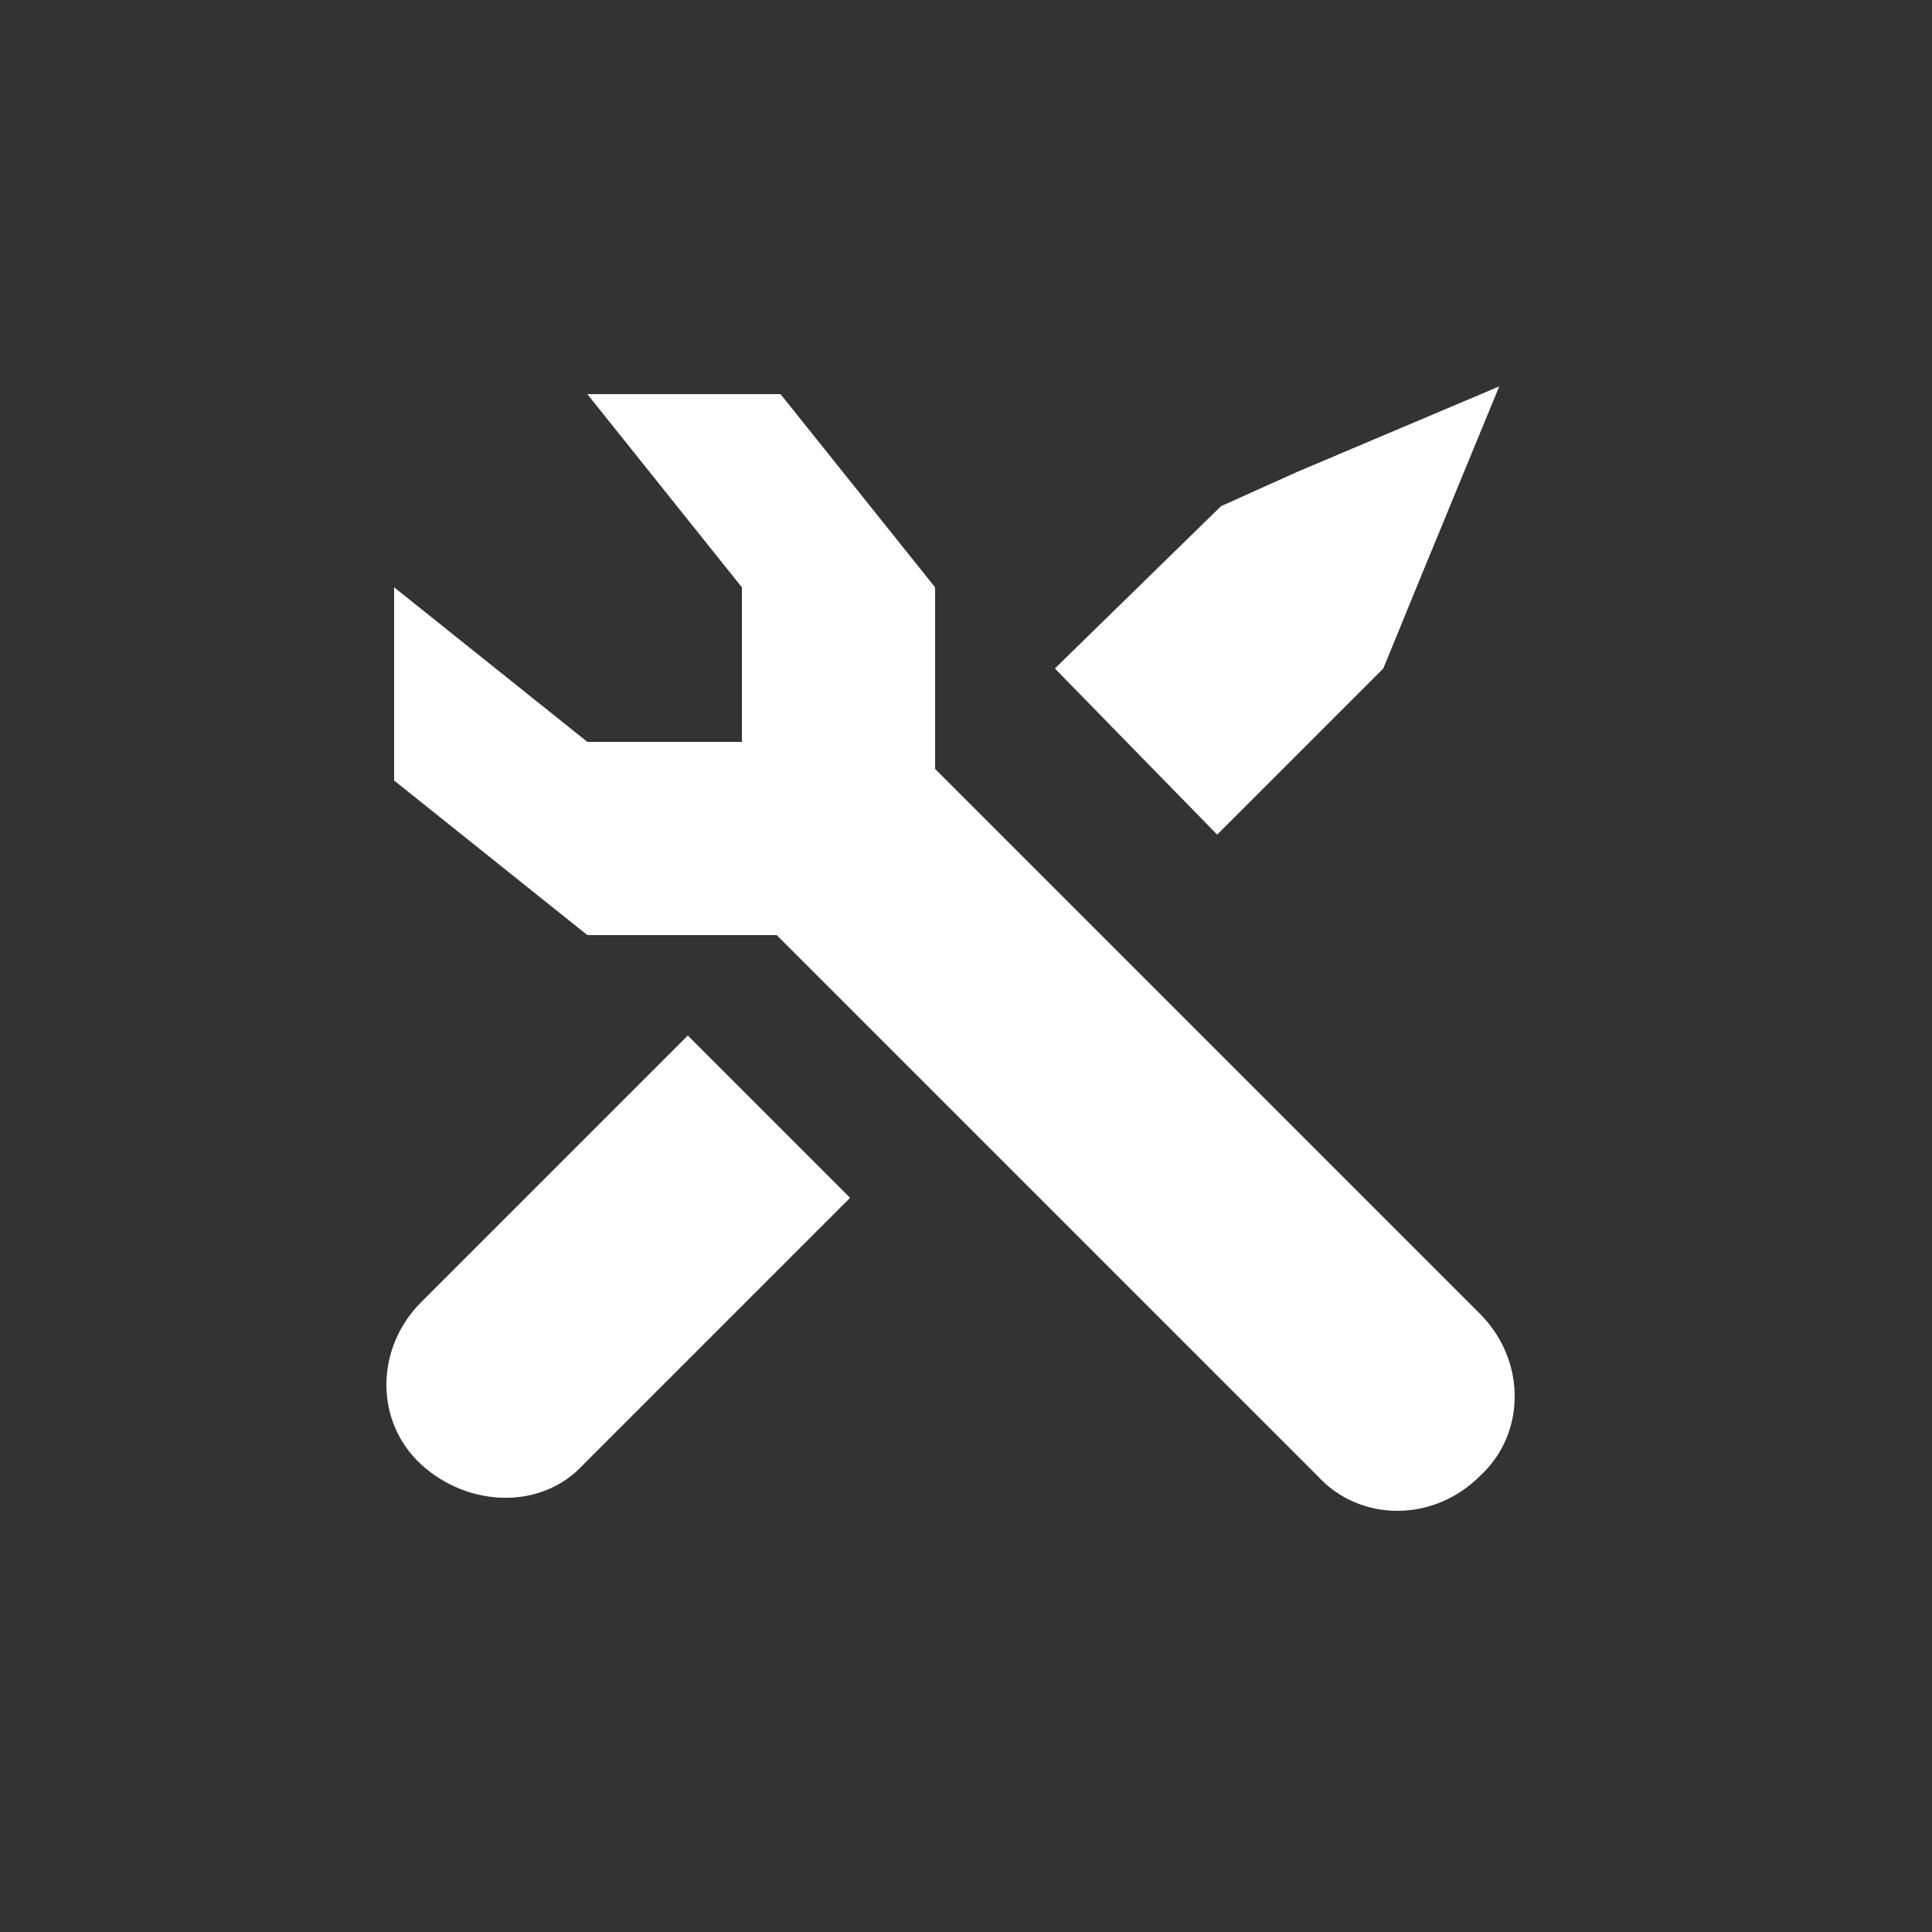
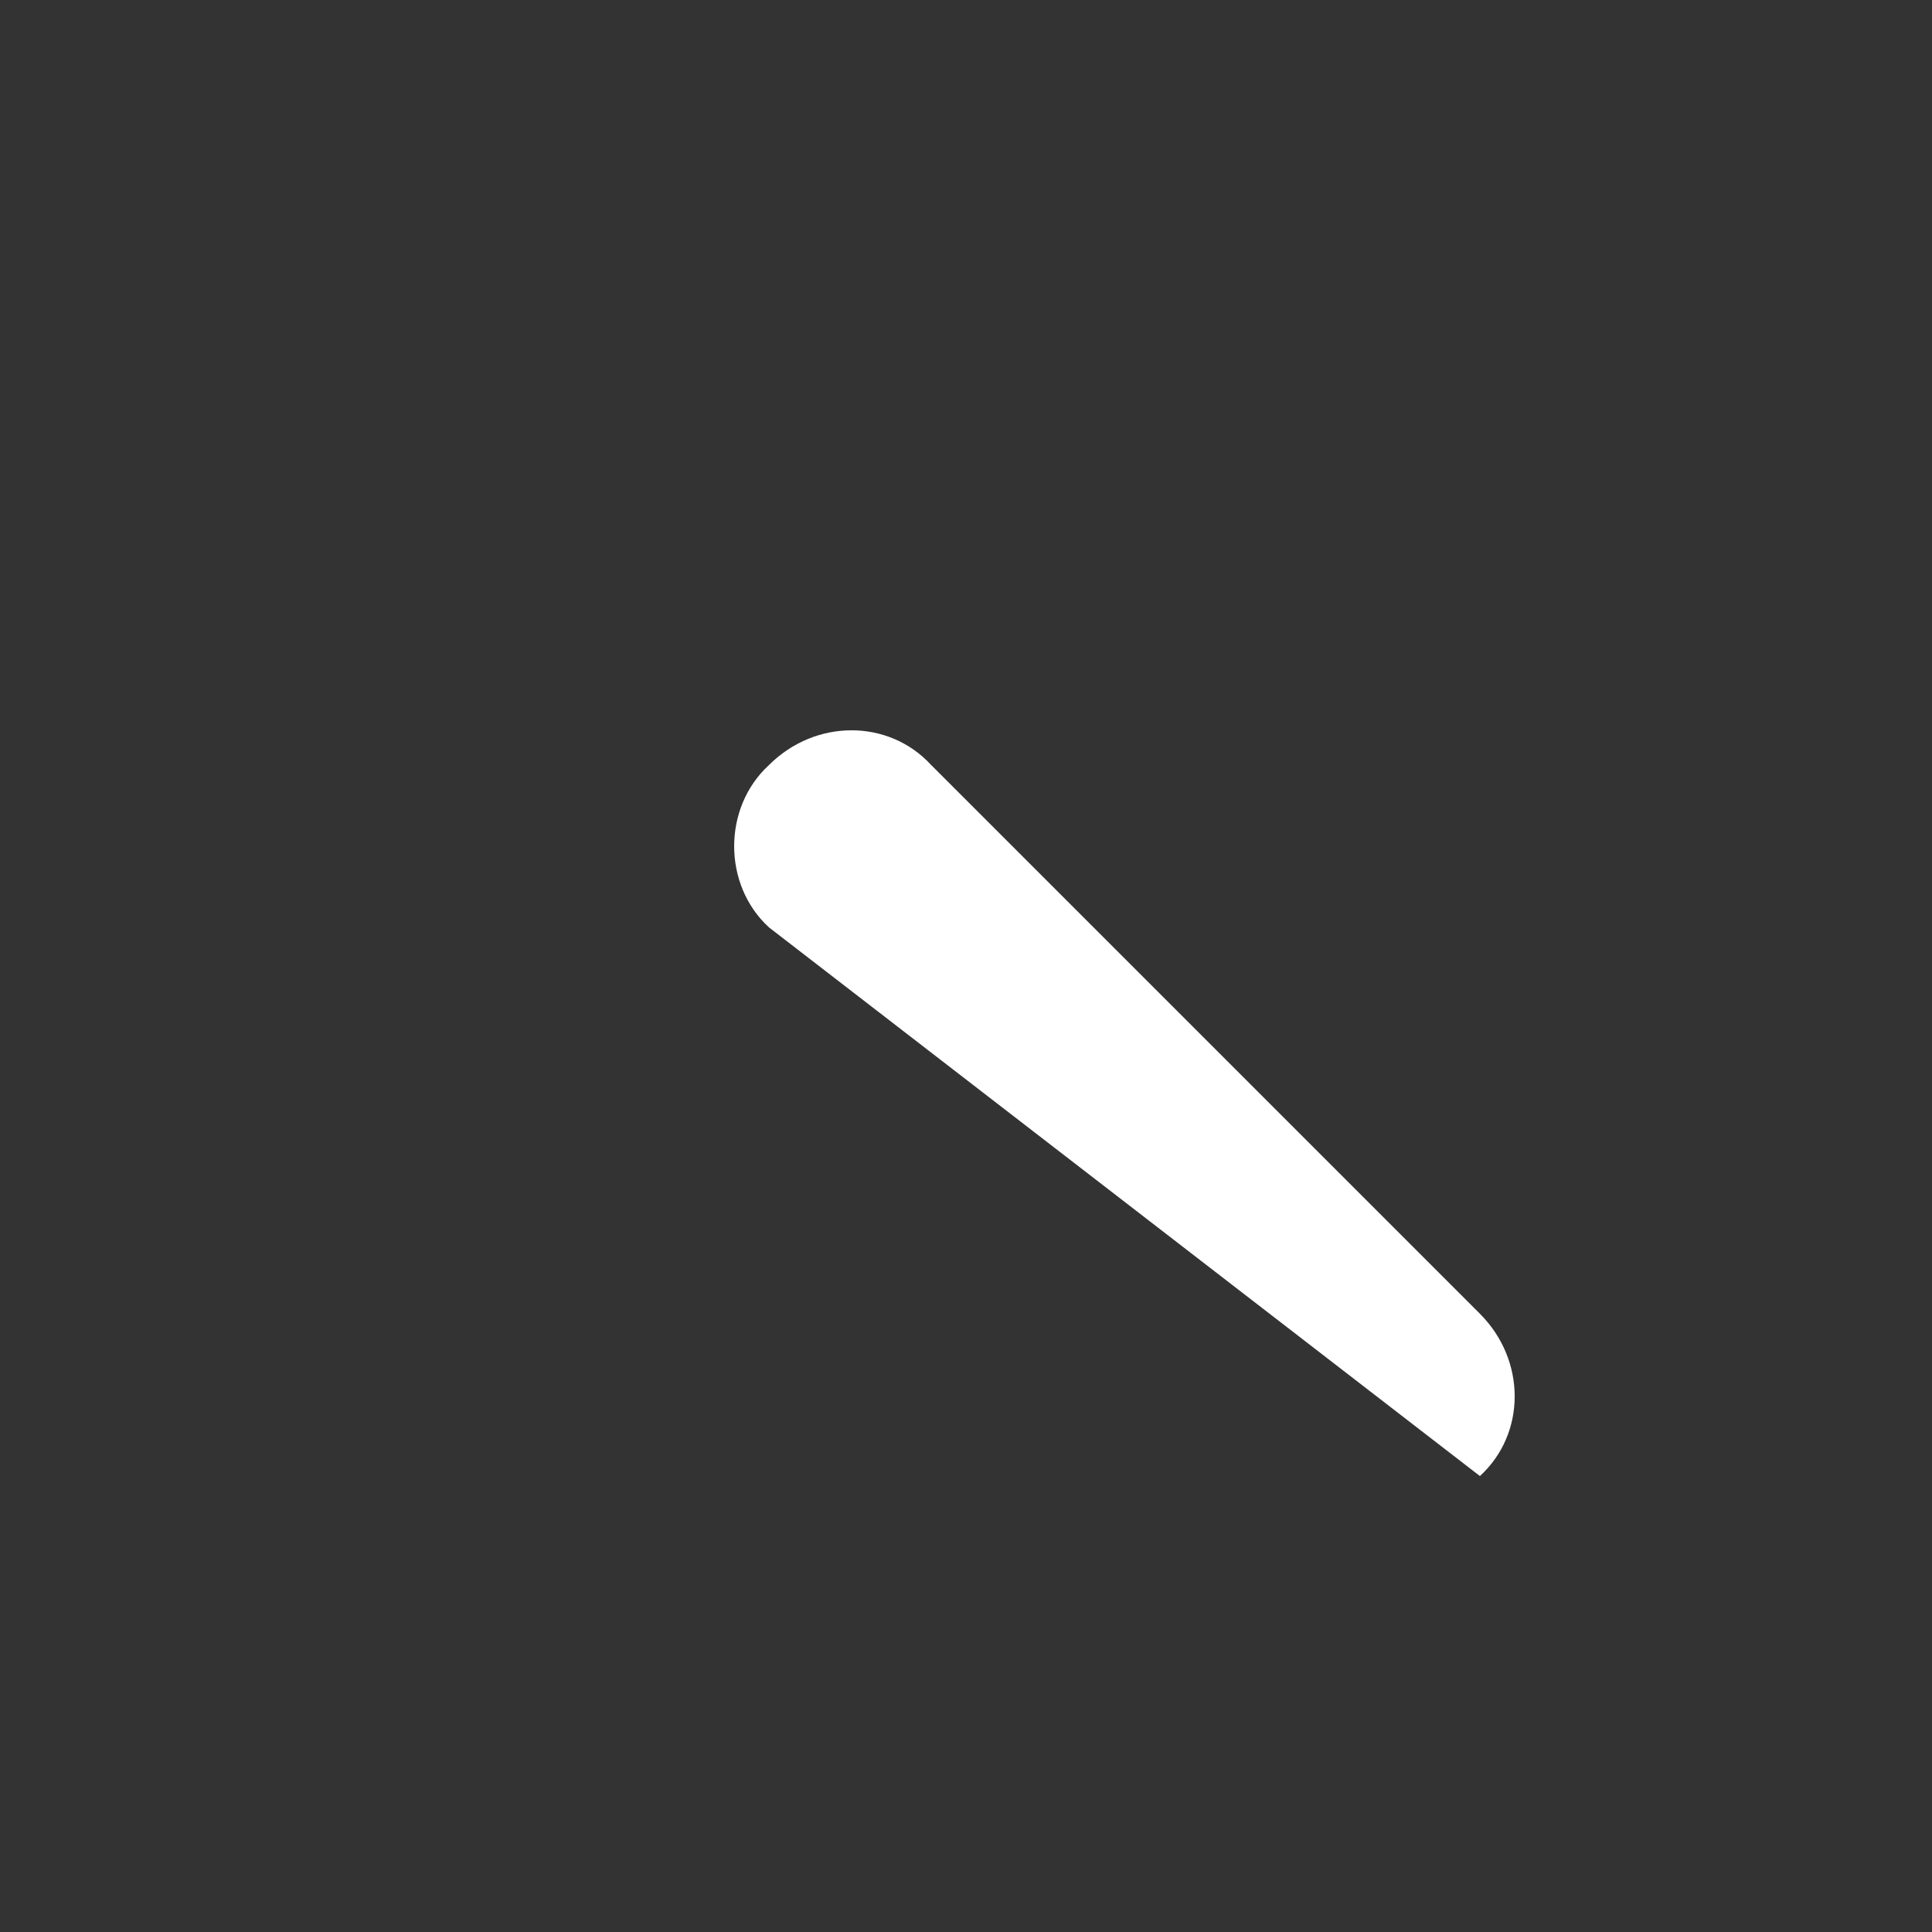
<svg xmlns="http://www.w3.org/2000/svg" version="1.1" id="Ebene_1" x="0px" y="0px" viewBox="0 0 50 50" enable-background="new 0 0 50 50" xml:space="preserve">
  <rect x="0" y="0" width="50" height="50" fill="#333333" stroke="none" />
  <g>
-     <path fill="#FFFFFF" d="M19.9,19.8L19.9,19.8c1.2-1.2,3.1-1.2,4.2,0L38.3,34c1.2,1.2,1.2,3.1,0,4.2l0,0c-1.2,1.2-3.1,1.2-4.2,0   L19.9,24C18.7,22.9,18.7,20.9,19.9,19.8z" />
+     <path fill="#FFFFFF" d="M19.9,19.8L19.9,19.8c1.2-1.2,3.1-1.2,4.2,0L38.3,34c1.2,1.2,1.2,3.1,0,4.2l0,0L19.9,24C18.7,22.9,18.7,20.9,19.9,19.8z" />
  </g>
-   <polygon fill="#FFFFFF" points="15.2,10.2 20.2,10.2 24.2,15.2 24.2,24.2 15.2,24.2 10.2,20.2 10.2,15.2 15.2,19.2 19.2,19.2   19.2,15.2 " />
  <g>
-     <polygon fill="#FFFFFF" points="31.5,21.6 35.8,17.3 36.7,15.1 38.8,10 33.6,12.2 31.6,13.1 27.3,17.3  " />
-     <path fill="#FFFFFF" d="M17.8,26.8l-6.9,6.9c-1.2,1.2-1.2,3.1,0,4.2s3.1,1.2,4.2,0l6.9-6.9L17.8,26.8z" />
-   </g>
+     </g>
</svg>